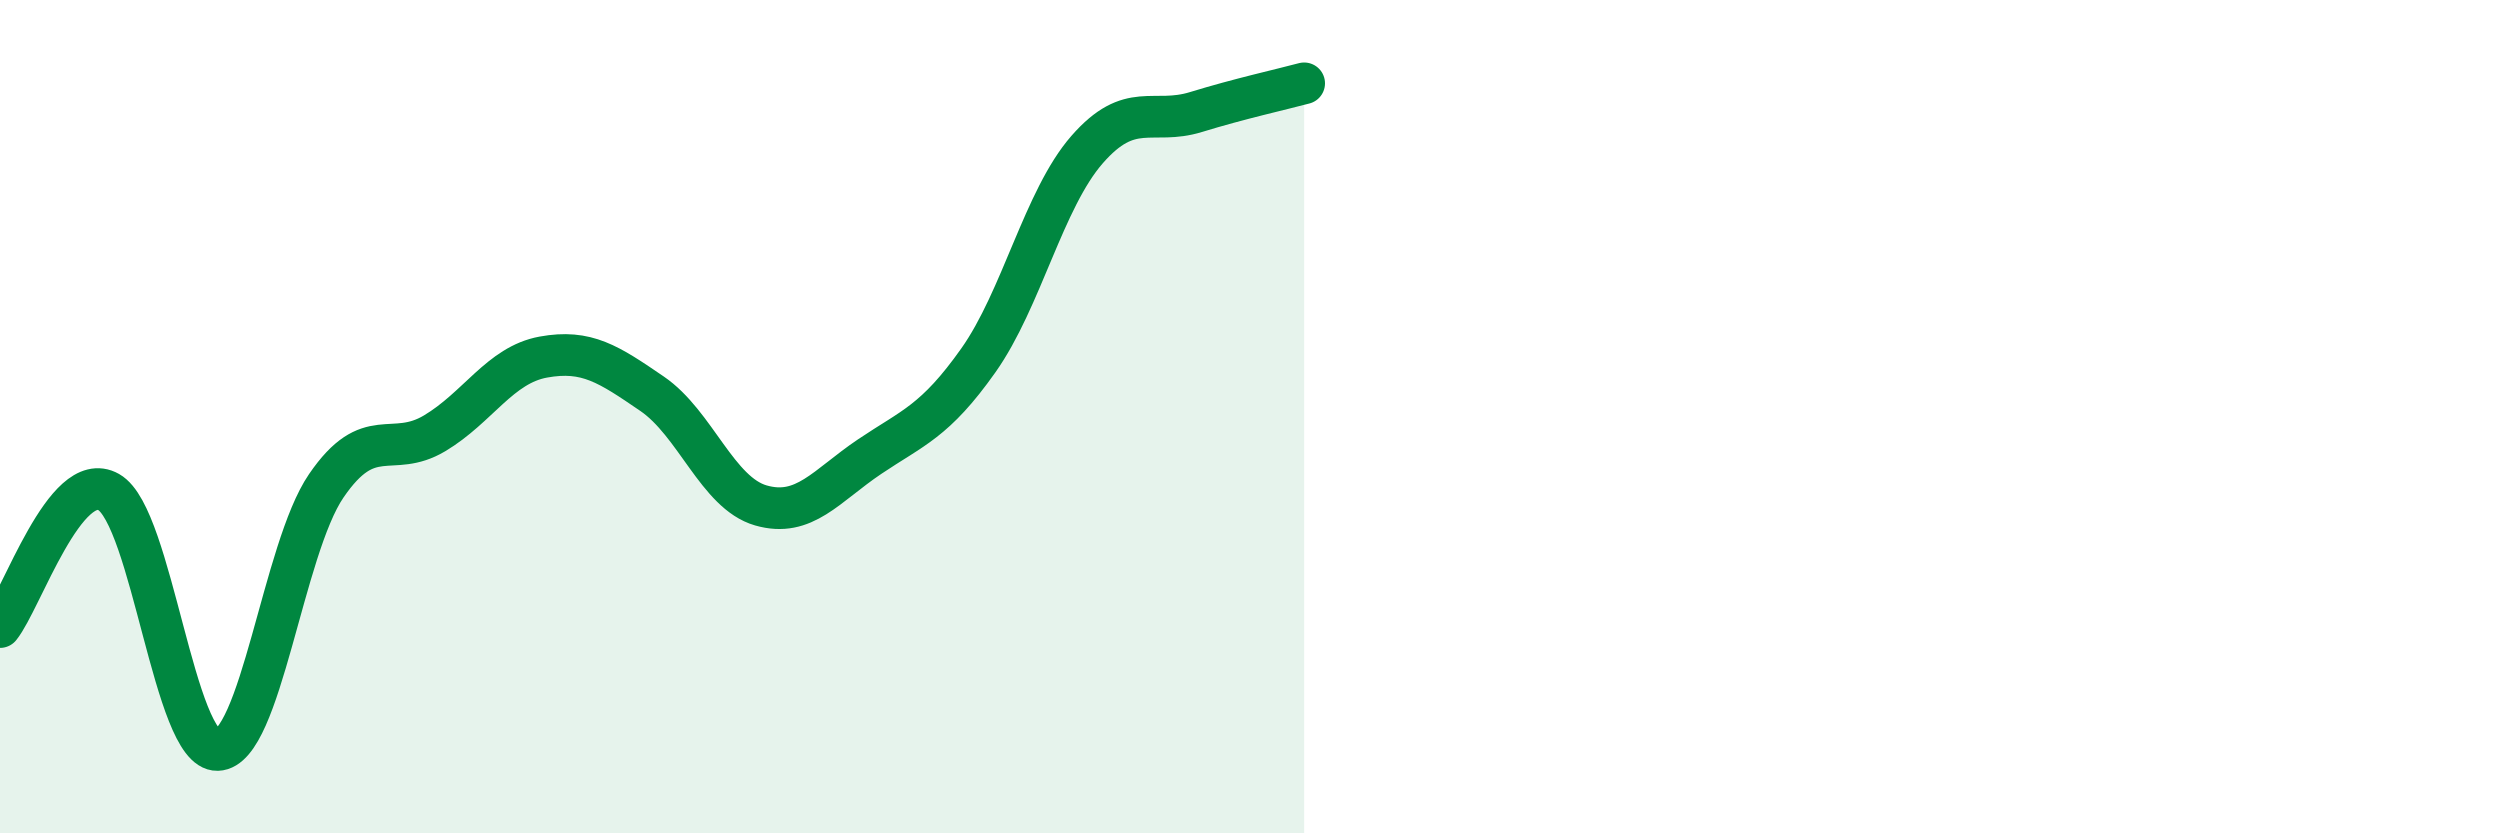
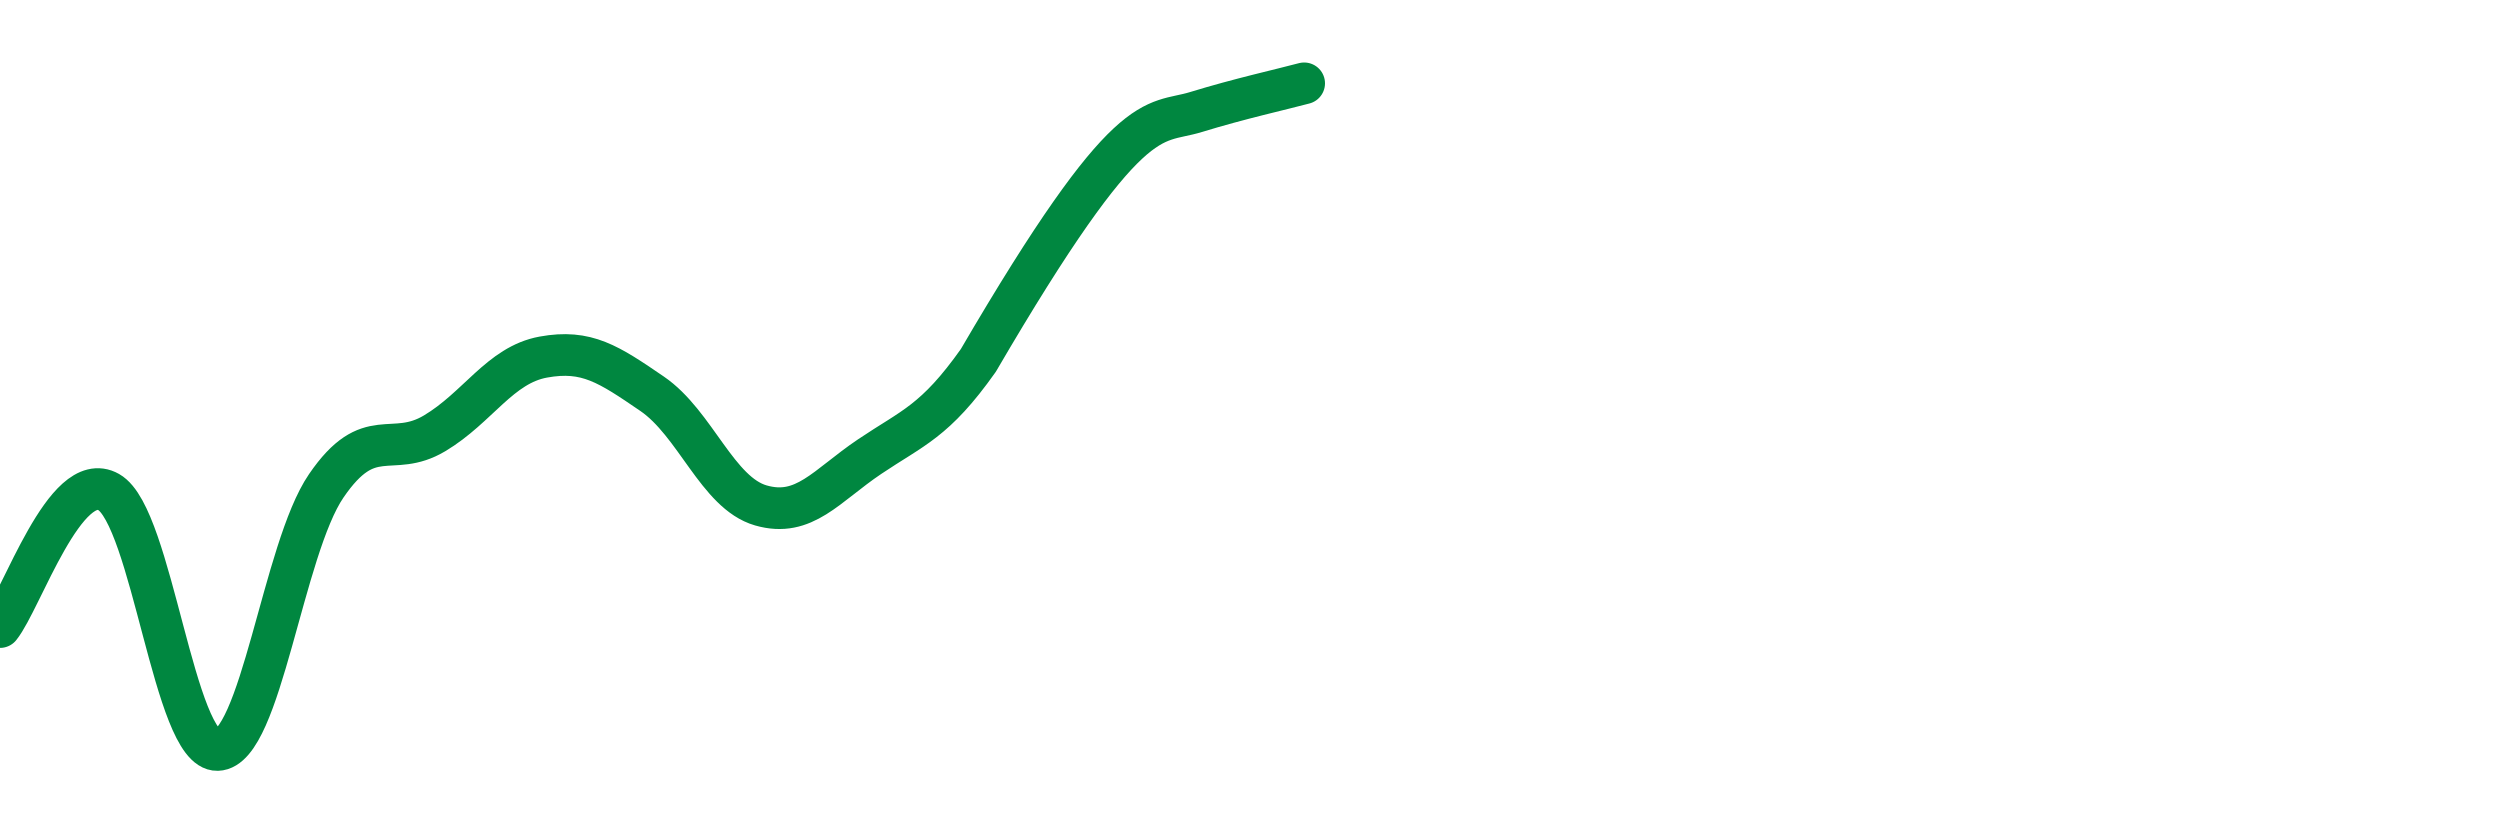
<svg xmlns="http://www.w3.org/2000/svg" width="60" height="20" viewBox="0 0 60 20">
-   <path d="M 0,15.05 C 0.52,14.4 1.57,11.22 2.61,11.81 C 3.65,12.4 4.18,18.03 5.22,18 C 6.26,17.97 6.79,13.18 7.83,11.66 C 8.87,10.14 9.39,11.02 10.43,10.4 C 11.47,9.78 12,8.76 13.04,8.57 C 14.08,8.38 14.61,8.74 15.65,9.45 C 16.69,10.16 17.22,11.83 18.26,12.13 C 19.3,12.43 19.83,11.66 20.87,10.96 C 21.91,10.26 22.44,10.12 23.48,8.65 C 24.52,7.18 25.05,4.78 26.09,3.59 C 27.13,2.4 27.66,3.01 28.7,2.69 C 29.74,2.37 30.78,2.14 31.3,2L31.3 20L0 20Z" fill="#008740" opacity="0.1" stroke-linecap="round" stroke-linejoin="round" />
-   <path d="M 0,15.05 C 0.52,14.4 1.57,11.22 2.61,11.81 C 3.65,12.4 4.18,18.03 5.22,18 C 6.26,17.97 6.79,13.18 7.83,11.66 C 8.87,10.14 9.39,11.02 10.43,10.4 C 11.47,9.78 12,8.76 13.04,8.57 C 14.08,8.38 14.61,8.74 15.65,9.45 C 16.69,10.16 17.22,11.83 18.26,12.13 C 19.3,12.43 19.83,11.66 20.87,10.96 C 21.91,10.26 22.44,10.12 23.48,8.65 C 24.52,7.18 25.05,4.78 26.09,3.59 C 27.13,2.4 27.66,3.01 28.7,2.69 C 29.74,2.37 30.78,2.14 31.3,2" stroke="#008740" stroke-width="1" fill="none" stroke-linecap="round" stroke-linejoin="round" />
+   <path d="M 0,15.05 C 0.52,14.4 1.57,11.22 2.61,11.81 C 3.65,12.4 4.18,18.03 5.22,18 C 6.26,17.97 6.79,13.18 7.83,11.66 C 8.87,10.14 9.39,11.02 10.43,10.4 C 11.47,9.78 12,8.76 13.04,8.57 C 14.08,8.38 14.61,8.74 15.65,9.45 C 16.69,10.16 17.22,11.83 18.26,12.13 C 19.3,12.43 19.83,11.66 20.87,10.96 C 21.91,10.26 22.44,10.12 23.48,8.65 C 27.13,2.4 27.66,3.01 28.7,2.69 C 29.74,2.37 30.78,2.14 31.3,2" stroke="#008740" stroke-width="1" fill="none" stroke-linecap="round" stroke-linejoin="round" />
</svg>